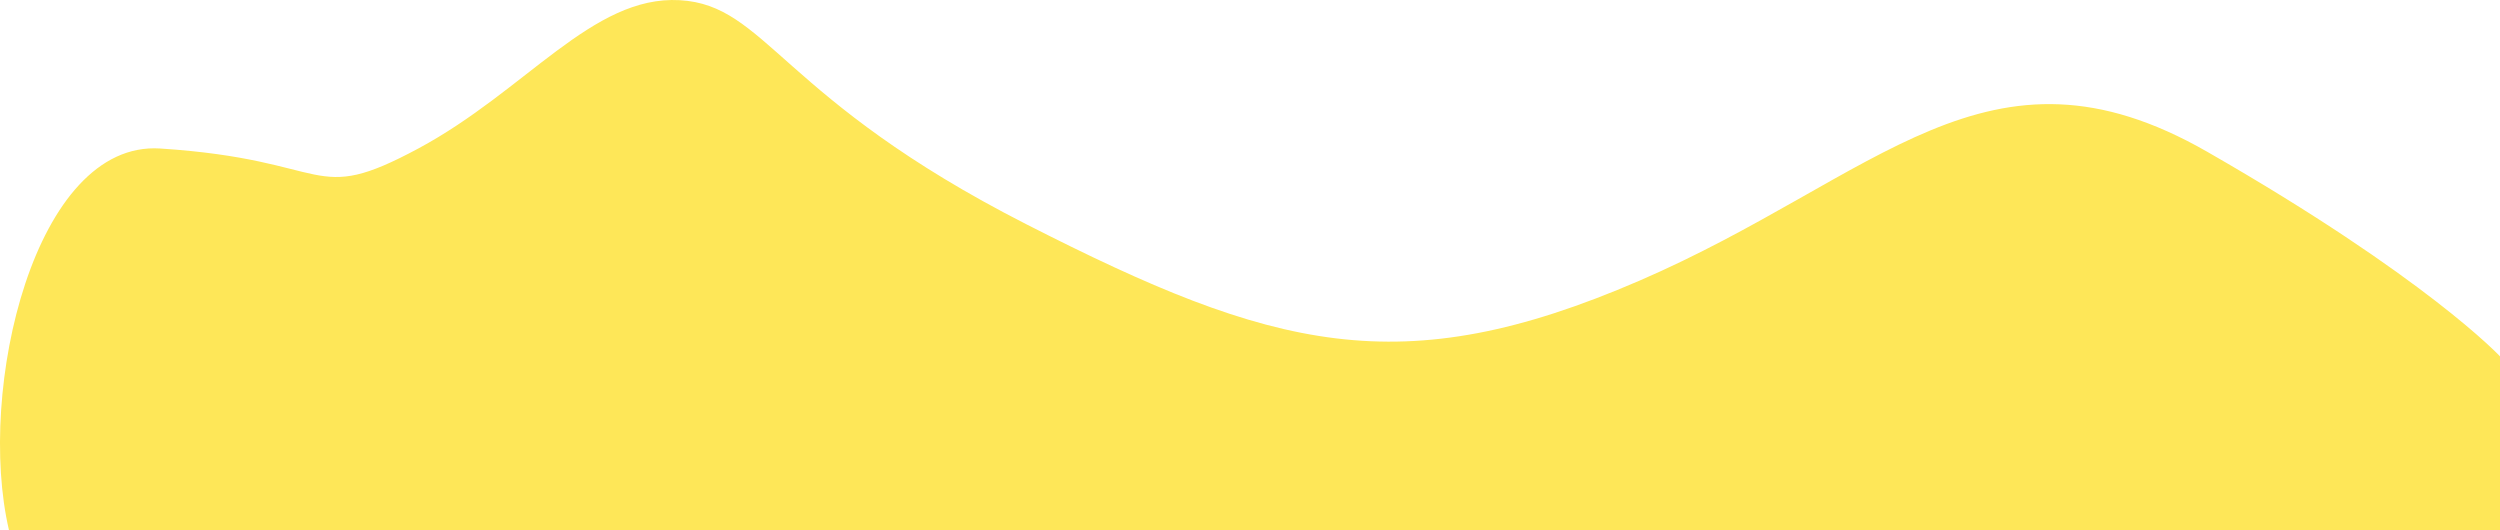
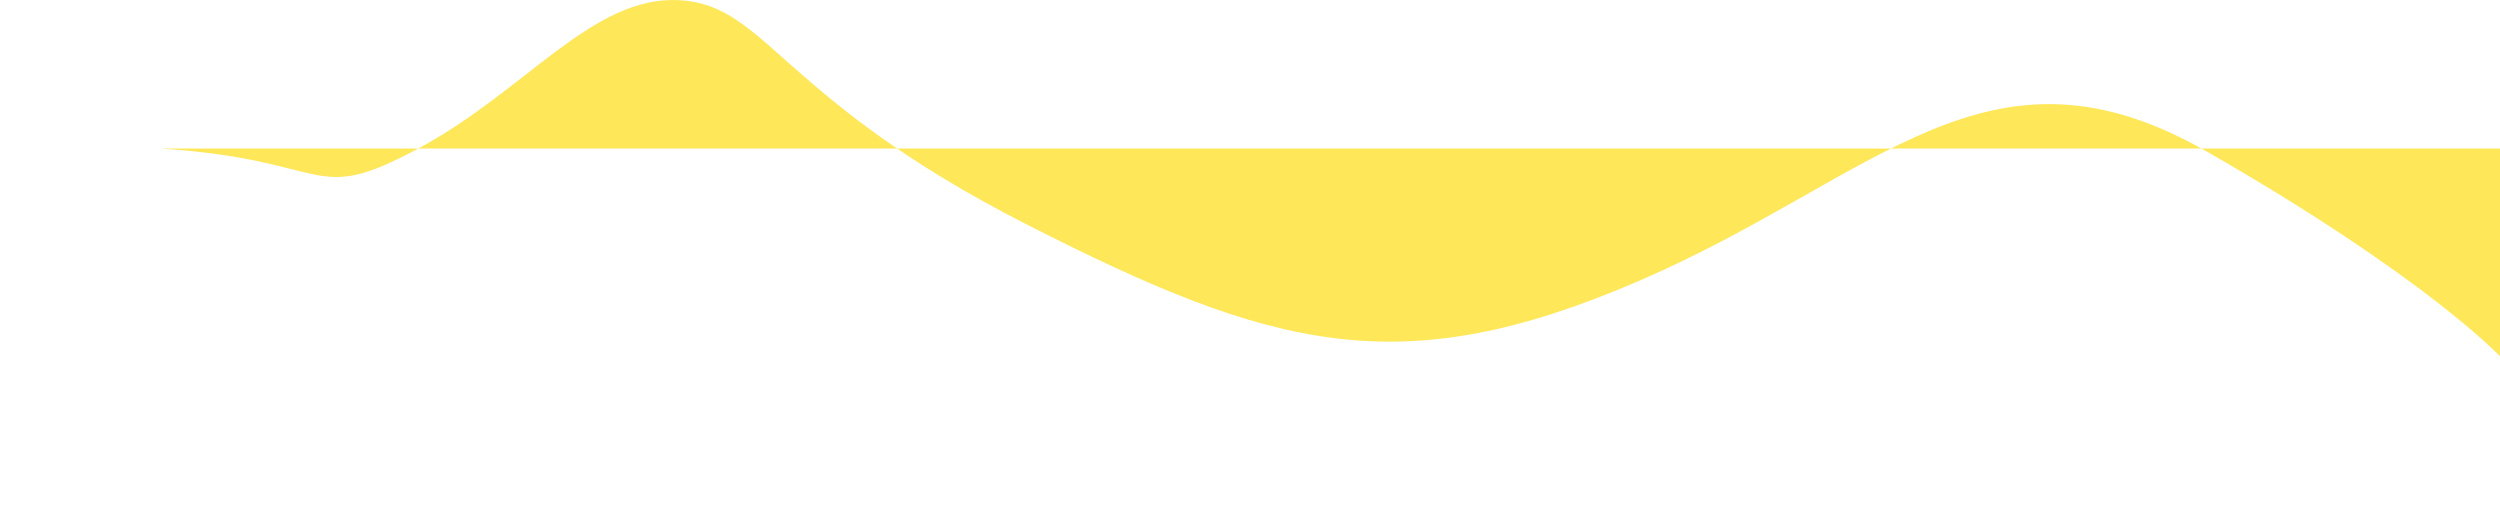
<svg xmlns="http://www.w3.org/2000/svg" version="1.1" id="Layer_1" x="0px" y="0px" width="2509.951px" height="532.206px" viewBox="0 0 2509.951 532.206" enable-background="new 0 0 2509.951 532.206" xml:space="preserve">
-   <path fill-rule="evenodd" clip-rule="evenodd" fill="#FEE758" d="M2509.951,532.206V357.772c0,0-73.772-79.176-294.018-205.435  c-220.245-126.26-330.368,25.899-570.047,129.496c-239.678,103.598-367.614,69.604-615.391-56.654  C782.721,98.919,769.765,5.035,682.314,0.178C594.864-4.677,528.467,90.827,419.964,149.1c-108.503,58.273-84.211,11.33-259.112,0  C34.873,140.938-23.908,391.432,9.008,532.206H2509.951z" />
+   <path fill-rule="evenodd" clip-rule="evenodd" fill="#FEE758" d="M2509.951,532.206V357.772c0,0-73.772-79.176-294.018-205.435  c-220.245-126.26-330.368,25.899-570.047,129.496c-239.678,103.598-367.614,69.604-615.391-56.654  C782.721,98.919,769.765,5.035,682.314,0.178C594.864-4.677,528.467,90.827,419.964,149.1c-108.503,58.273-84.211,11.33-259.112,0  H2509.951z" />
</svg>